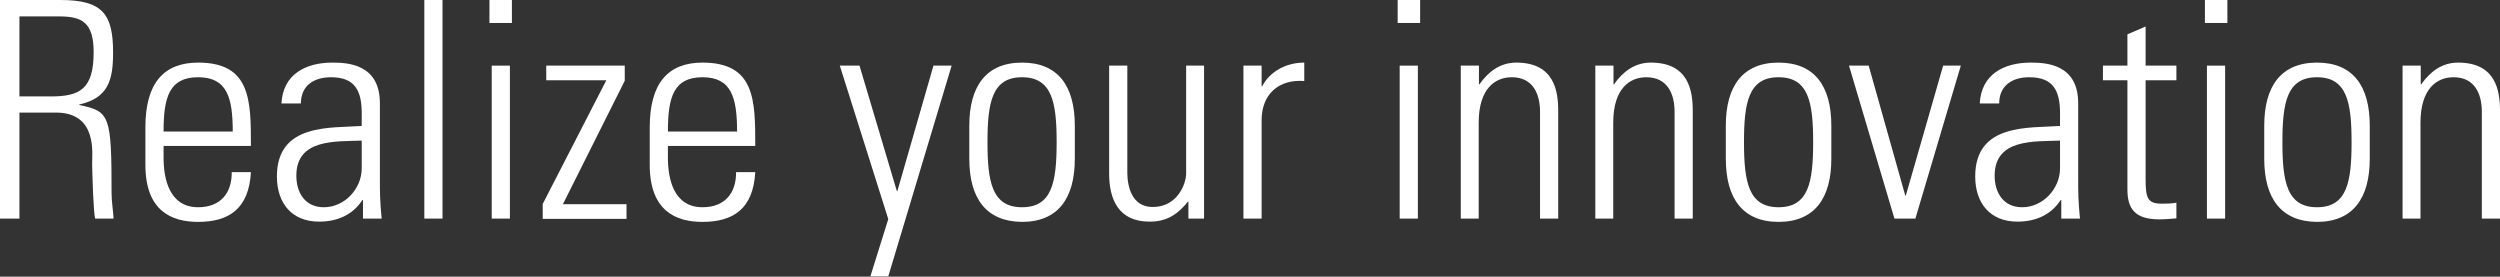
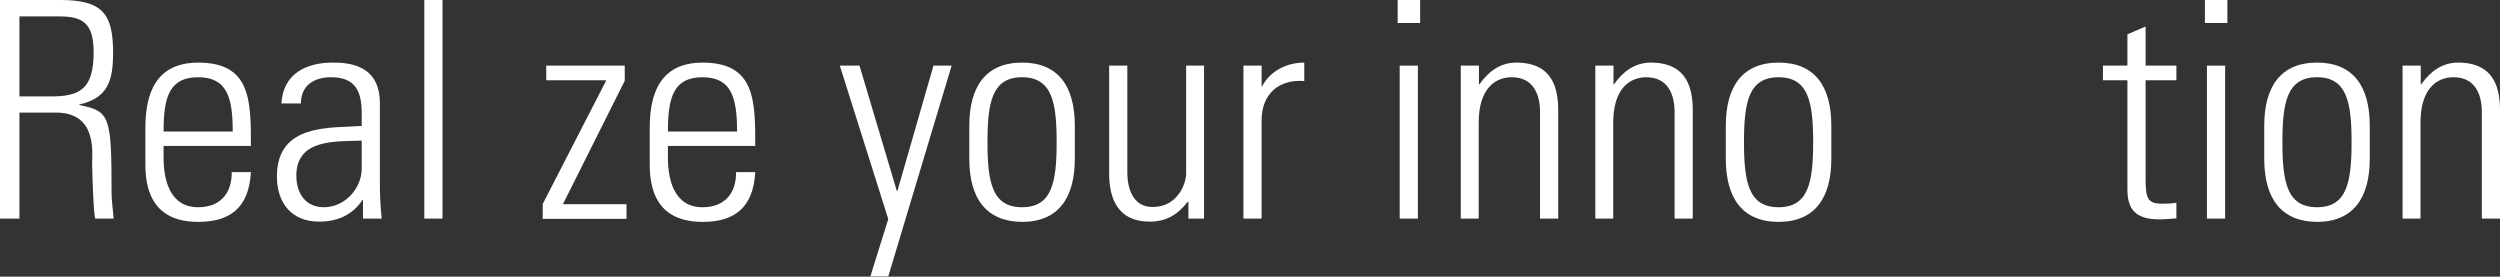
<svg xmlns="http://www.w3.org/2000/svg" version="1.1" id="レイヤー_1" x="0px" y="0px" width="990.4px" height="109.6px" viewBox="0 0 990.4 109.6" style="enable-background:new 0 0 990.4 109.6;" xml:space="preserve">
  <rect x="0" y="0" width="990.4" height="109.6" fill="#333333" stroke="none" />
  <style type="text/css">
	.st0{fill:#FFFFFF;}
</style>
  <g>
    <path class="st0" d="M7.7,44.6v42H0V0h23.9c16.7,0,20.9,5.5,20.9,20.8c0,10.8-1.8,18-13.4,20.6v0.2c12.1,2.5,12.8,4,12.8,34.9   c0,3.4,0.6,6.7,0.8,10.1h-7.3C37,84.1,36.6,69.7,36.5,65c-0.1-3.7,2.4-20.4-14.3-20.4H7.7z M7.7,38.2h12.5c11.5,0,16.9-3,16.9-17.5   c0-11.9-4.7-14.2-13.7-14.2H7.7V38.2z" />
    <path class="st0" d="M64.8,57.8v4.7c0,8.4,2.3,19.6,13.7,19.6c9,0,13.4-5.8,13.3-13.9h7.6c-0.8,14.6-8.8,19.7-20.9,19.7   c-10.4,0-20.9-4.2-20.9-22.6V50.4c0-17.5,7.3-25.6,20.9-25.6c20.9,0,20.9,15,20.9,33H64.8z M92.2,52.1c0-13.4-2.2-21.5-13.7-21.5   s-13.7,8-13.7,21.5H92.2z" />
    <path class="st0" d="M143.8,79.2h-0.2c-3.8,5.8-9.7,8.6-17.2,8.6c-10.8,0-16.7-7.3-16.7-17.9c0-21.2,21.4-19.1,33.6-20v-5   c0-8.9-2.6-14.3-12.2-14.3c-6.6,0-11.9,3.2-11.9,10.4h-7.7c0.6-11.6,9.6-16.2,20.2-16.2c6.1,0,18.8,0.6,18.8,16.1v30.5   c0,4.3,0,8.2,0.7,15.2h-7.4V79.2z M143.3,55.7c-10.3,0.4-25.9-0.8-25.9,13.9c0,6.8,3.5,12.5,10.9,12.5c8.3,0,15-7.4,15-15.4V55.7z" />
    <path class="st0" d="M168.1,86.6V0h7.2v86.6H168.1z" />
-     <path class="st0" d="M193.9,9.1V0h8.9v9.1H193.9z M194.8,86.6V26h7.2v60.6H194.8z" />
    <path class="st0" d="M215,80.8l25.2-49h-23.8V26h31.1v6L223,80.9h25.2v5.8H215V80.8z" />
    <path class="st0" d="M264.6,57.8v4.7c0,8.4,2.3,19.6,13.7,19.6c9,0,13.4-5.8,13.3-13.9h7.6c-0.8,14.6-8.8,19.7-20.9,19.7   c-10.4,0-20.9-4.2-20.9-22.6V50.4c0-17.5,7.3-25.6,20.9-25.6c20.9,0,20.9,15,20.9,33H264.6z M292,52.1c0-13.4-2.2-21.5-13.7-21.5   s-13.7,8-13.7,21.5H292z" />
    <path class="st0" d="M351.9,86.8L332.7,26h7.8l14.8,49.7h0.2L369.8,26h7.2l-25.1,83.5h-7.1L351.9,86.8z" />
    <path class="st0" d="M384,62.9V49.8c0-15.7,6.7-25,20.9-25c14.2,0,20.9,9.2,20.9,25v13.1c0,15.7-6.7,25-20.9,25   C390.7,87.8,384,78.6,384,62.9z M391.2,56.3c0,15.8,1.8,25.8,13.7,25.8c11.9,0,13.7-10,13.7-25.8c0-15.7-1.8-25.7-13.7-25.7   C393,30.6,391.2,40.6,391.2,56.3z" />
    <path class="st0" d="M477,26v60.6h-6.2v-6.7h-0.2c-4.2,5.2-8.5,7.9-15.2,7.9c-12.5,0-16-9.1-16-19V26h7.2v41.6   c0,1.7-0.4,14.4,10.1,14.4c9.7,0,13.2-9.1,13.2-13.3V26H477z" />
    <path class="st0" d="M499.8,34.2h0.2c3-5.8,9.4-9.4,16.7-9.4v7.3c-10.2-0.8-16.9,5.3-16.9,15.5v39h-7.2V26h7.2V34.2z" />
    <path class="st0" d="M553.7,9.1V0h8.9v9.1H553.7z M554.5,86.6V26h7.2v60.6H554.5z" />
    <path class="st0" d="M585.9,86.6h-7.2V26h7.2v7.4h0.2c3.5-5,8.2-8.6,14.6-8.6c15,0,16.6,11.2,16.6,19.1v42.7h-7.2V44.3   c0-7.1-2.8-13.7-11.2-13.7c-6.5,0-13.1,4.4-13.1,18V86.6z" />
    <path class="st0" d="M639.2,86.6H632V26h7.2v7.4h0.2c3.5-5,8.2-8.6,14.6-8.6c15,0,16.6,11.2,16.6,19.1v42.7h-7.2V44.3   c0-7.1-2.8-13.7-11.2-13.7c-6.5,0-13.1,4.4-13.1,18V86.6z" />
    <path class="st0" d="M683.7,62.9V49.8c0-15.7,6.7-25,20.9-25s20.9,9.2,20.9,25v13.1c0,15.7-6.7,25-20.9,25S683.7,78.6,683.7,62.9z    M690.9,56.3c0,15.8,1.8,25.8,13.7,25.8s13.7-10,13.7-25.8c0-15.7-1.8-25.7-13.7-25.7S690.9,40.6,690.9,56.3z" />
-     <path class="st0" d="M754.8,77.5h0.2L769.8,26h7l-18,60.6h-8.3l-18-60.6h7.8L754.8,77.5z" />
-     <path class="st0" d="M816.6,79.2h-0.2c-3.8,5.8-9.7,8.6-17.2,8.6c-10.8,0-16.7-7.3-16.7-17.9c0-21.2,21.4-19.1,33.6-20v-5   c0-8.9-2.6-14.3-12.2-14.3c-6.6,0-11.9,3.2-11.9,10.4h-7.7c0.6-11.6,9.6-16.2,20.2-16.2c6.1,0,18.8,0.6,18.8,16.1v30.5   c0,4.3,0,8.2,0.7,15.2h-7.4V79.2z M816.1,55.7c-10.3,0.4-25.9-0.8-25.9,13.9c0,6.8,3.5,12.5,10.9,12.5c8.3,0,15-7.4,15-15.4V55.7z" />
    <path class="st0" d="M833.1,31.8V26h9.7V13.6l7.2-3.1V26h12.2v5.8h-12.2v38.9c0,8,0.8,10,6.6,10c2.4,0,4.1-0.1,5.6-0.4v6.2   c-2.2,0.2-4.6,0.4-6.8,0.4c-9.7,0-12.6-4.3-12.6-11.8V31.8H833.1z" />
    <path class="st0" d="M873.5,9.1V0h8.9v9.1H873.5z M874.3,86.6V26h7.2v60.6H874.3z" />
    <path class="st0" d="M897,62.9V49.8c0-15.7,6.7-25,20.9-25c14.2,0,20.9,9.2,20.9,25v13.1c0,15.7-6.7,25-20.9,25   C903.7,87.8,897,78.6,897,62.9z M904.2,56.3c0,15.8,1.8,25.8,13.7,25.8c11.9,0,13.7-10,13.7-25.8c0-15.7-1.8-25.7-13.7-25.7   C906,30.6,904.2,40.6,904.2,56.3z" />
    <path class="st0" d="M959,86.6h-7.2V26h7.2v7.4h0.2c3.5-5,8.2-8.6,14.6-8.6c15,0,16.6,11.2,16.6,19.1v42.7h-7.2V44.3   c0-7.1-2.8-13.7-11.2-13.7c-6.5,0-13.1,4.4-13.1,18V86.6z" />
  </g>
</svg>